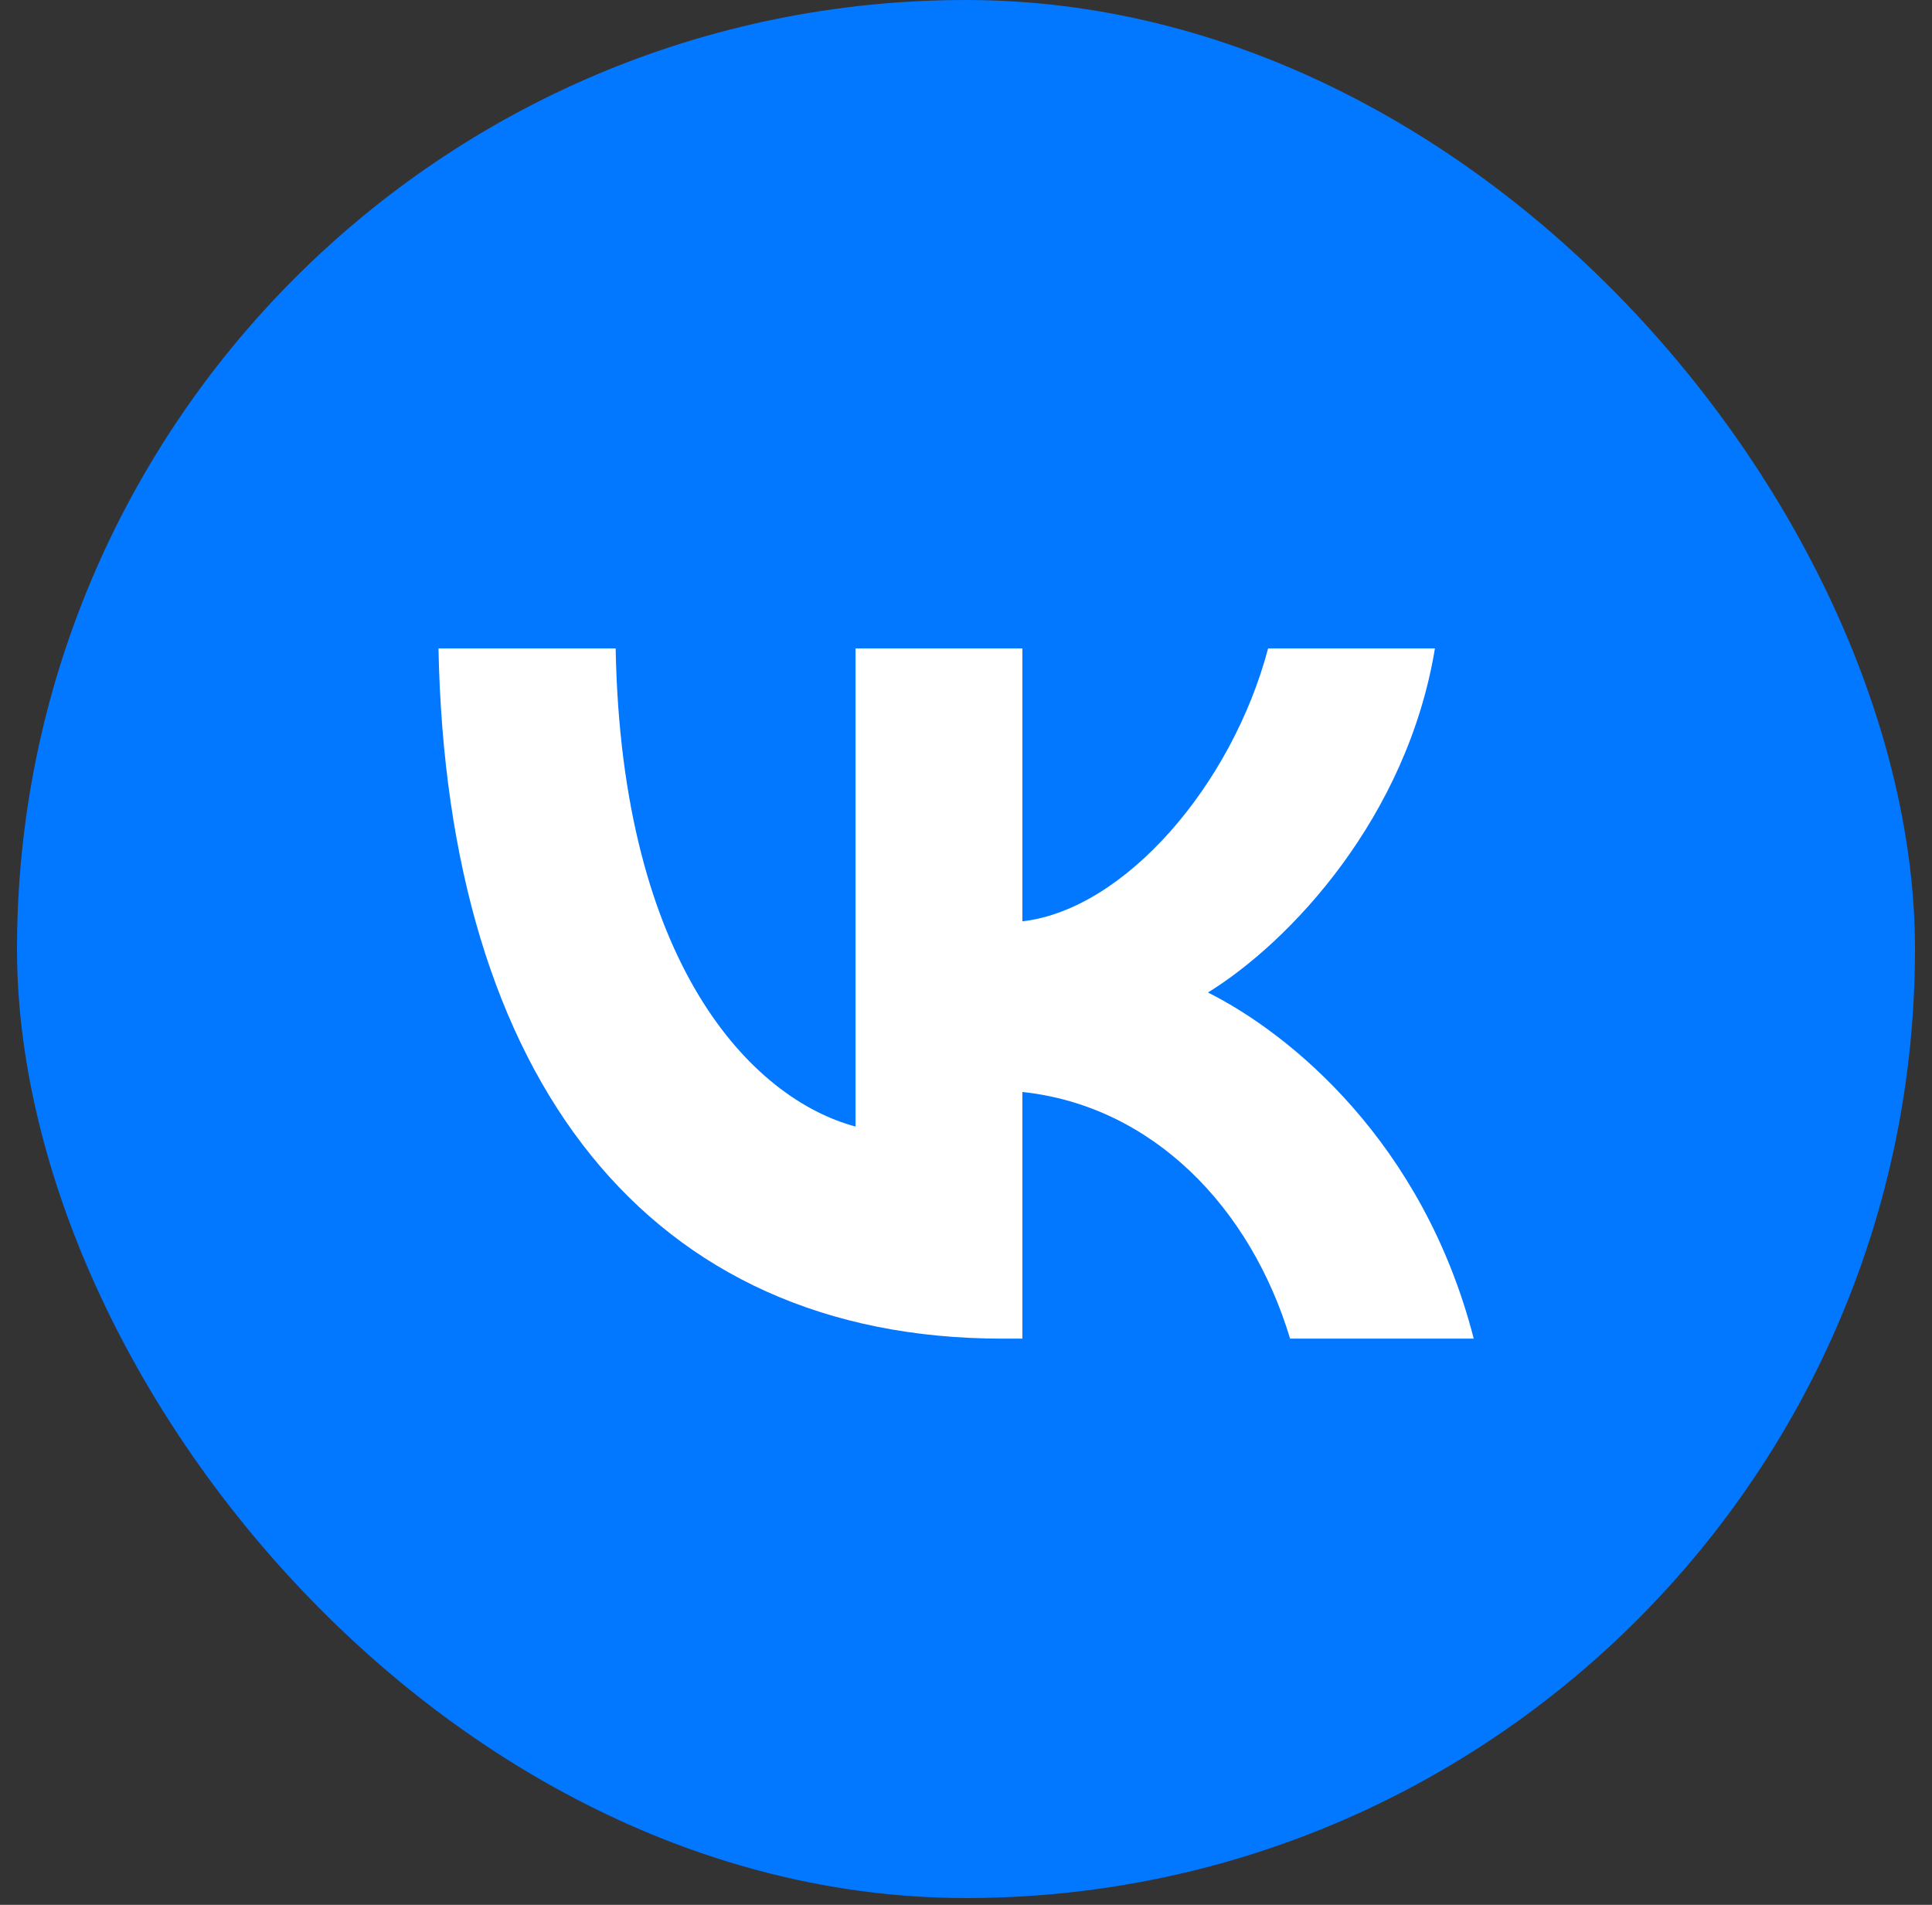
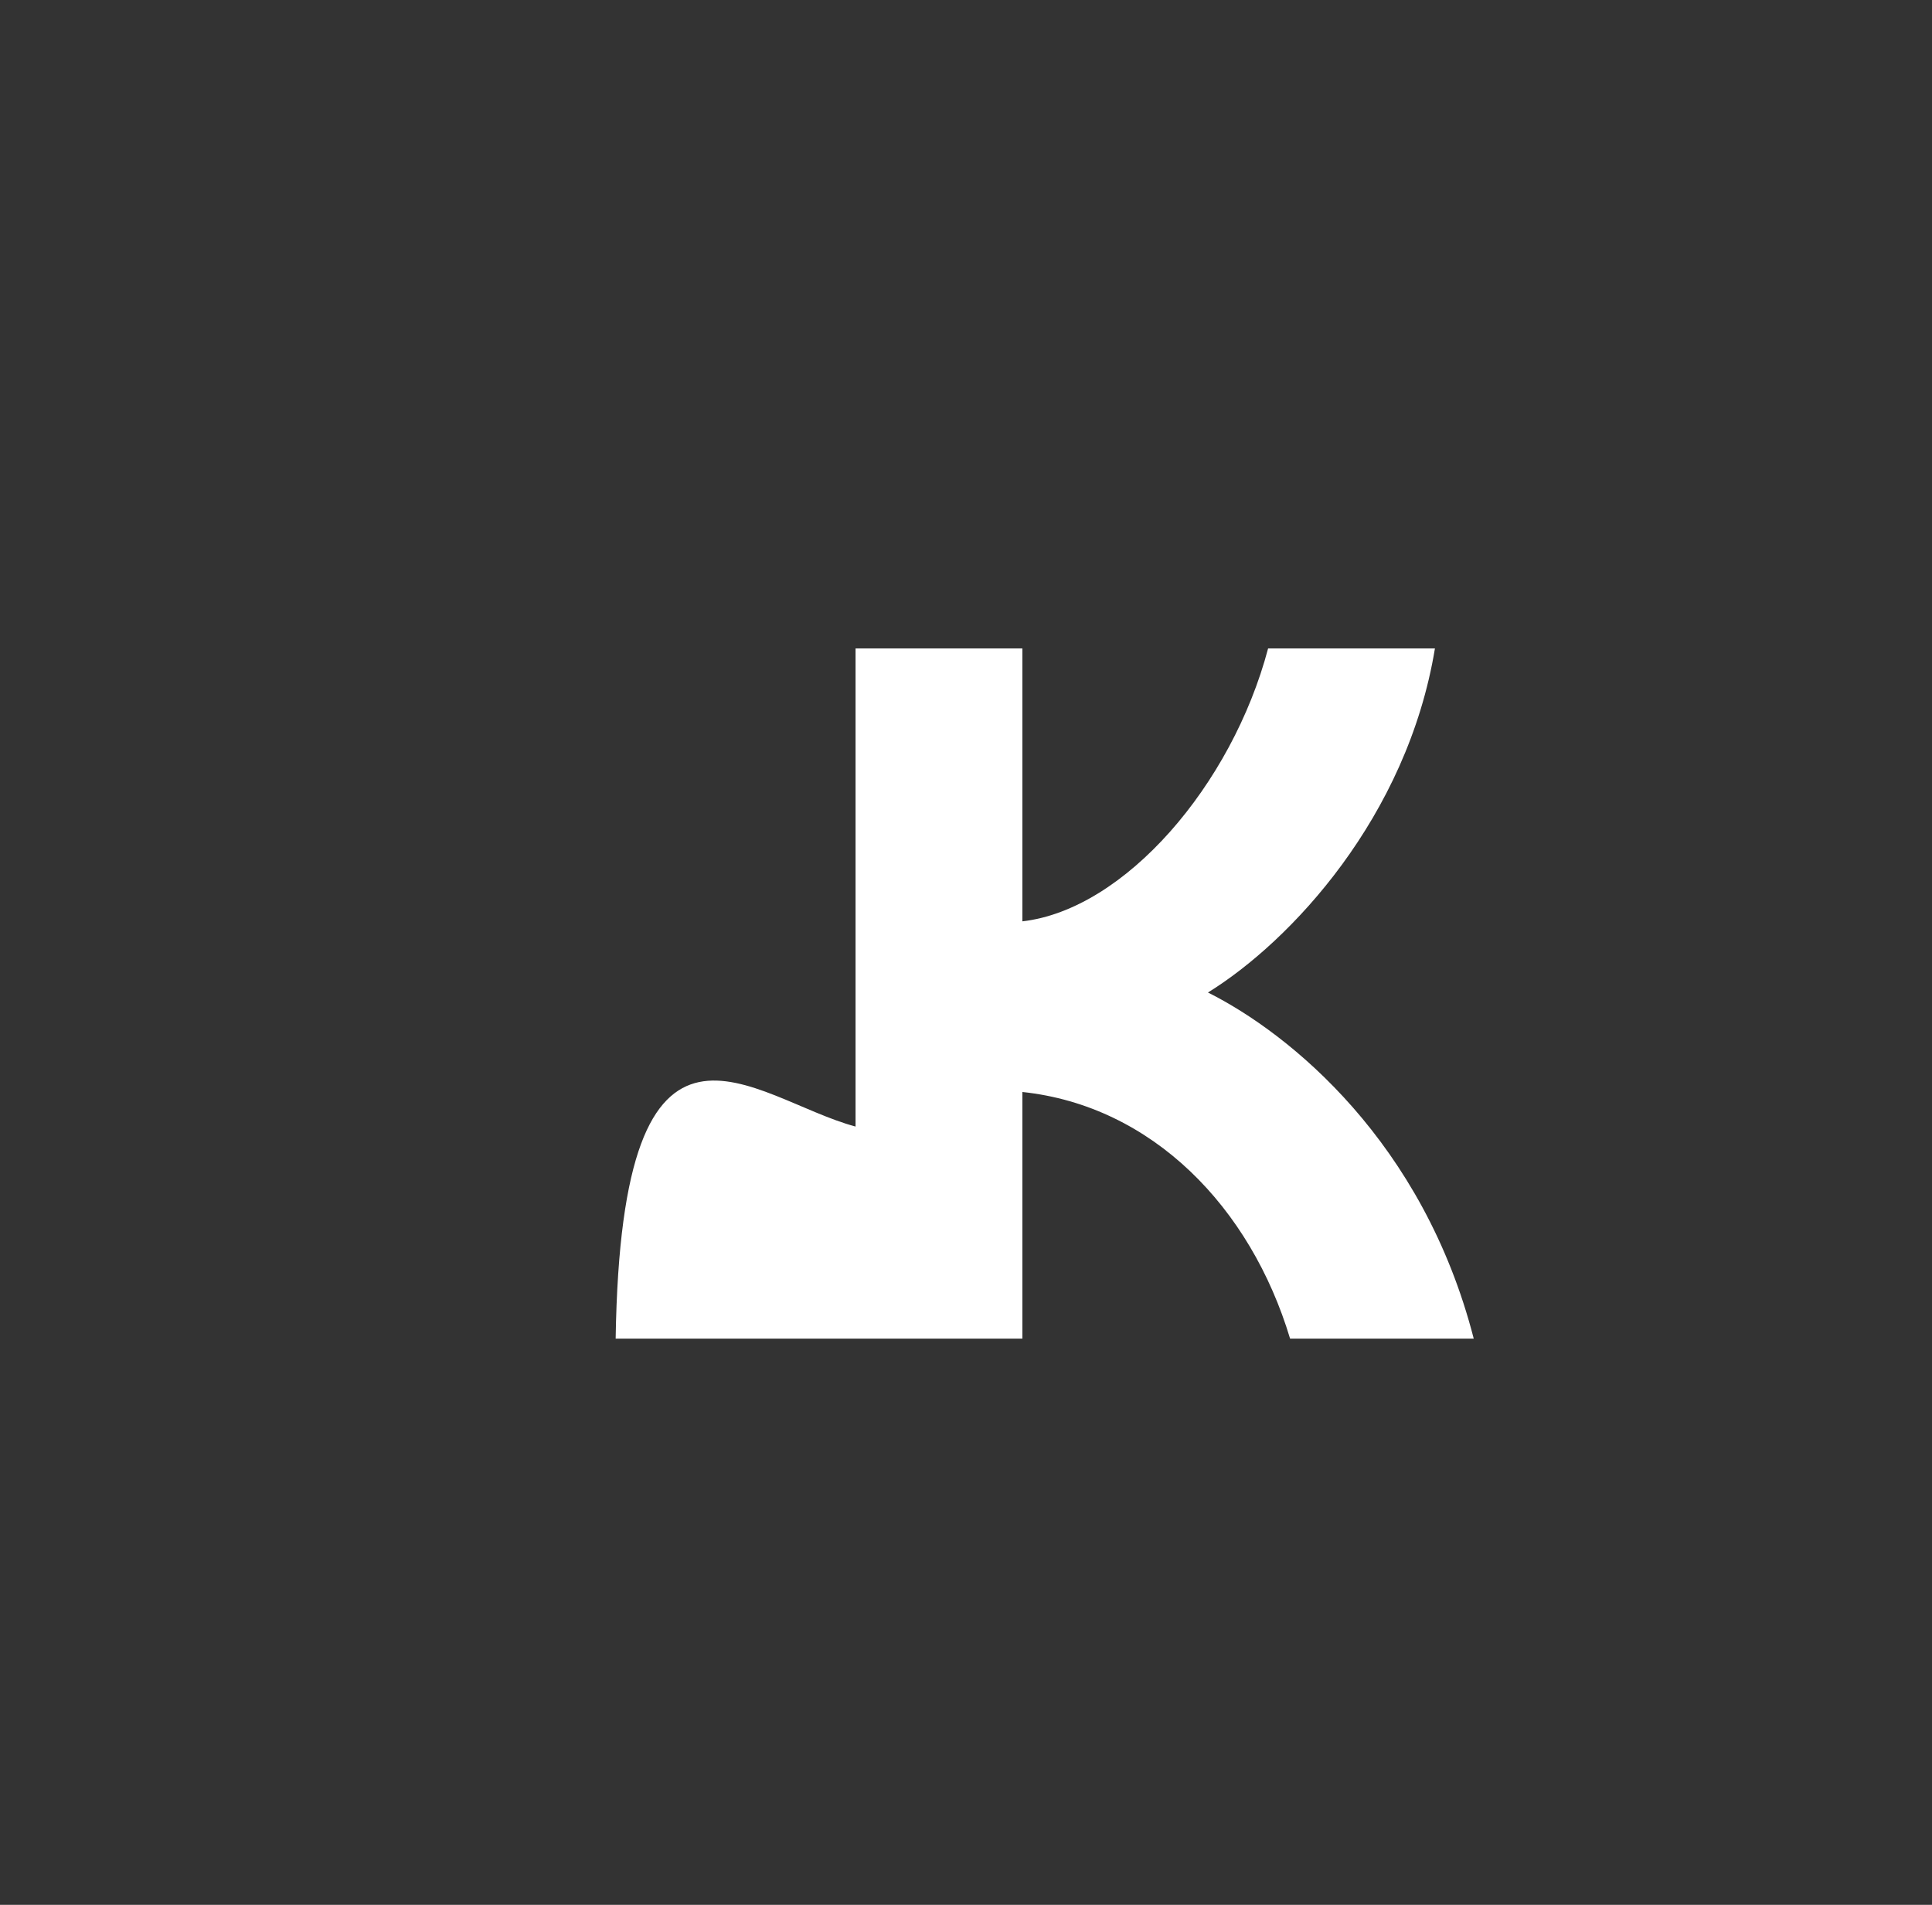
<svg xmlns="http://www.w3.org/2000/svg" width="71" height="70" viewBox="0 0 71 70" fill="none">
  <rect x="0" y="0" width="71" height="70" fill="#333333" stroke="none" />
-   <rect x="0.625" width="69.75" height="69.75" rx="34.875" fill="#0277FF" />
-   <path d="M36.835 49.193C23.837 49.193 16.423 39.672 16.114 23.83H22.625C22.839 35.458 27.639 40.383 31.441 41.399V23.83H37.572V33.858C41.327 33.427 45.271 28.857 46.602 23.83H52.733C51.711 30.024 47.434 34.594 44.392 36.473C47.434 37.997 52.306 41.983 54.159 49.193H47.41C45.96 44.369 42.349 40.637 37.572 40.129V49.193H36.835Z" fill="white" />
+   <path d="M36.835 49.193H22.625C22.839 35.458 27.639 40.383 31.441 41.399V23.83H37.572V33.858C41.327 33.427 45.271 28.857 46.602 23.83H52.733C51.711 30.024 47.434 34.594 44.392 36.473C47.434 37.997 52.306 41.983 54.159 49.193H47.41C45.96 44.369 42.349 40.637 37.572 40.129V49.193H36.835Z" fill="white" />
</svg>